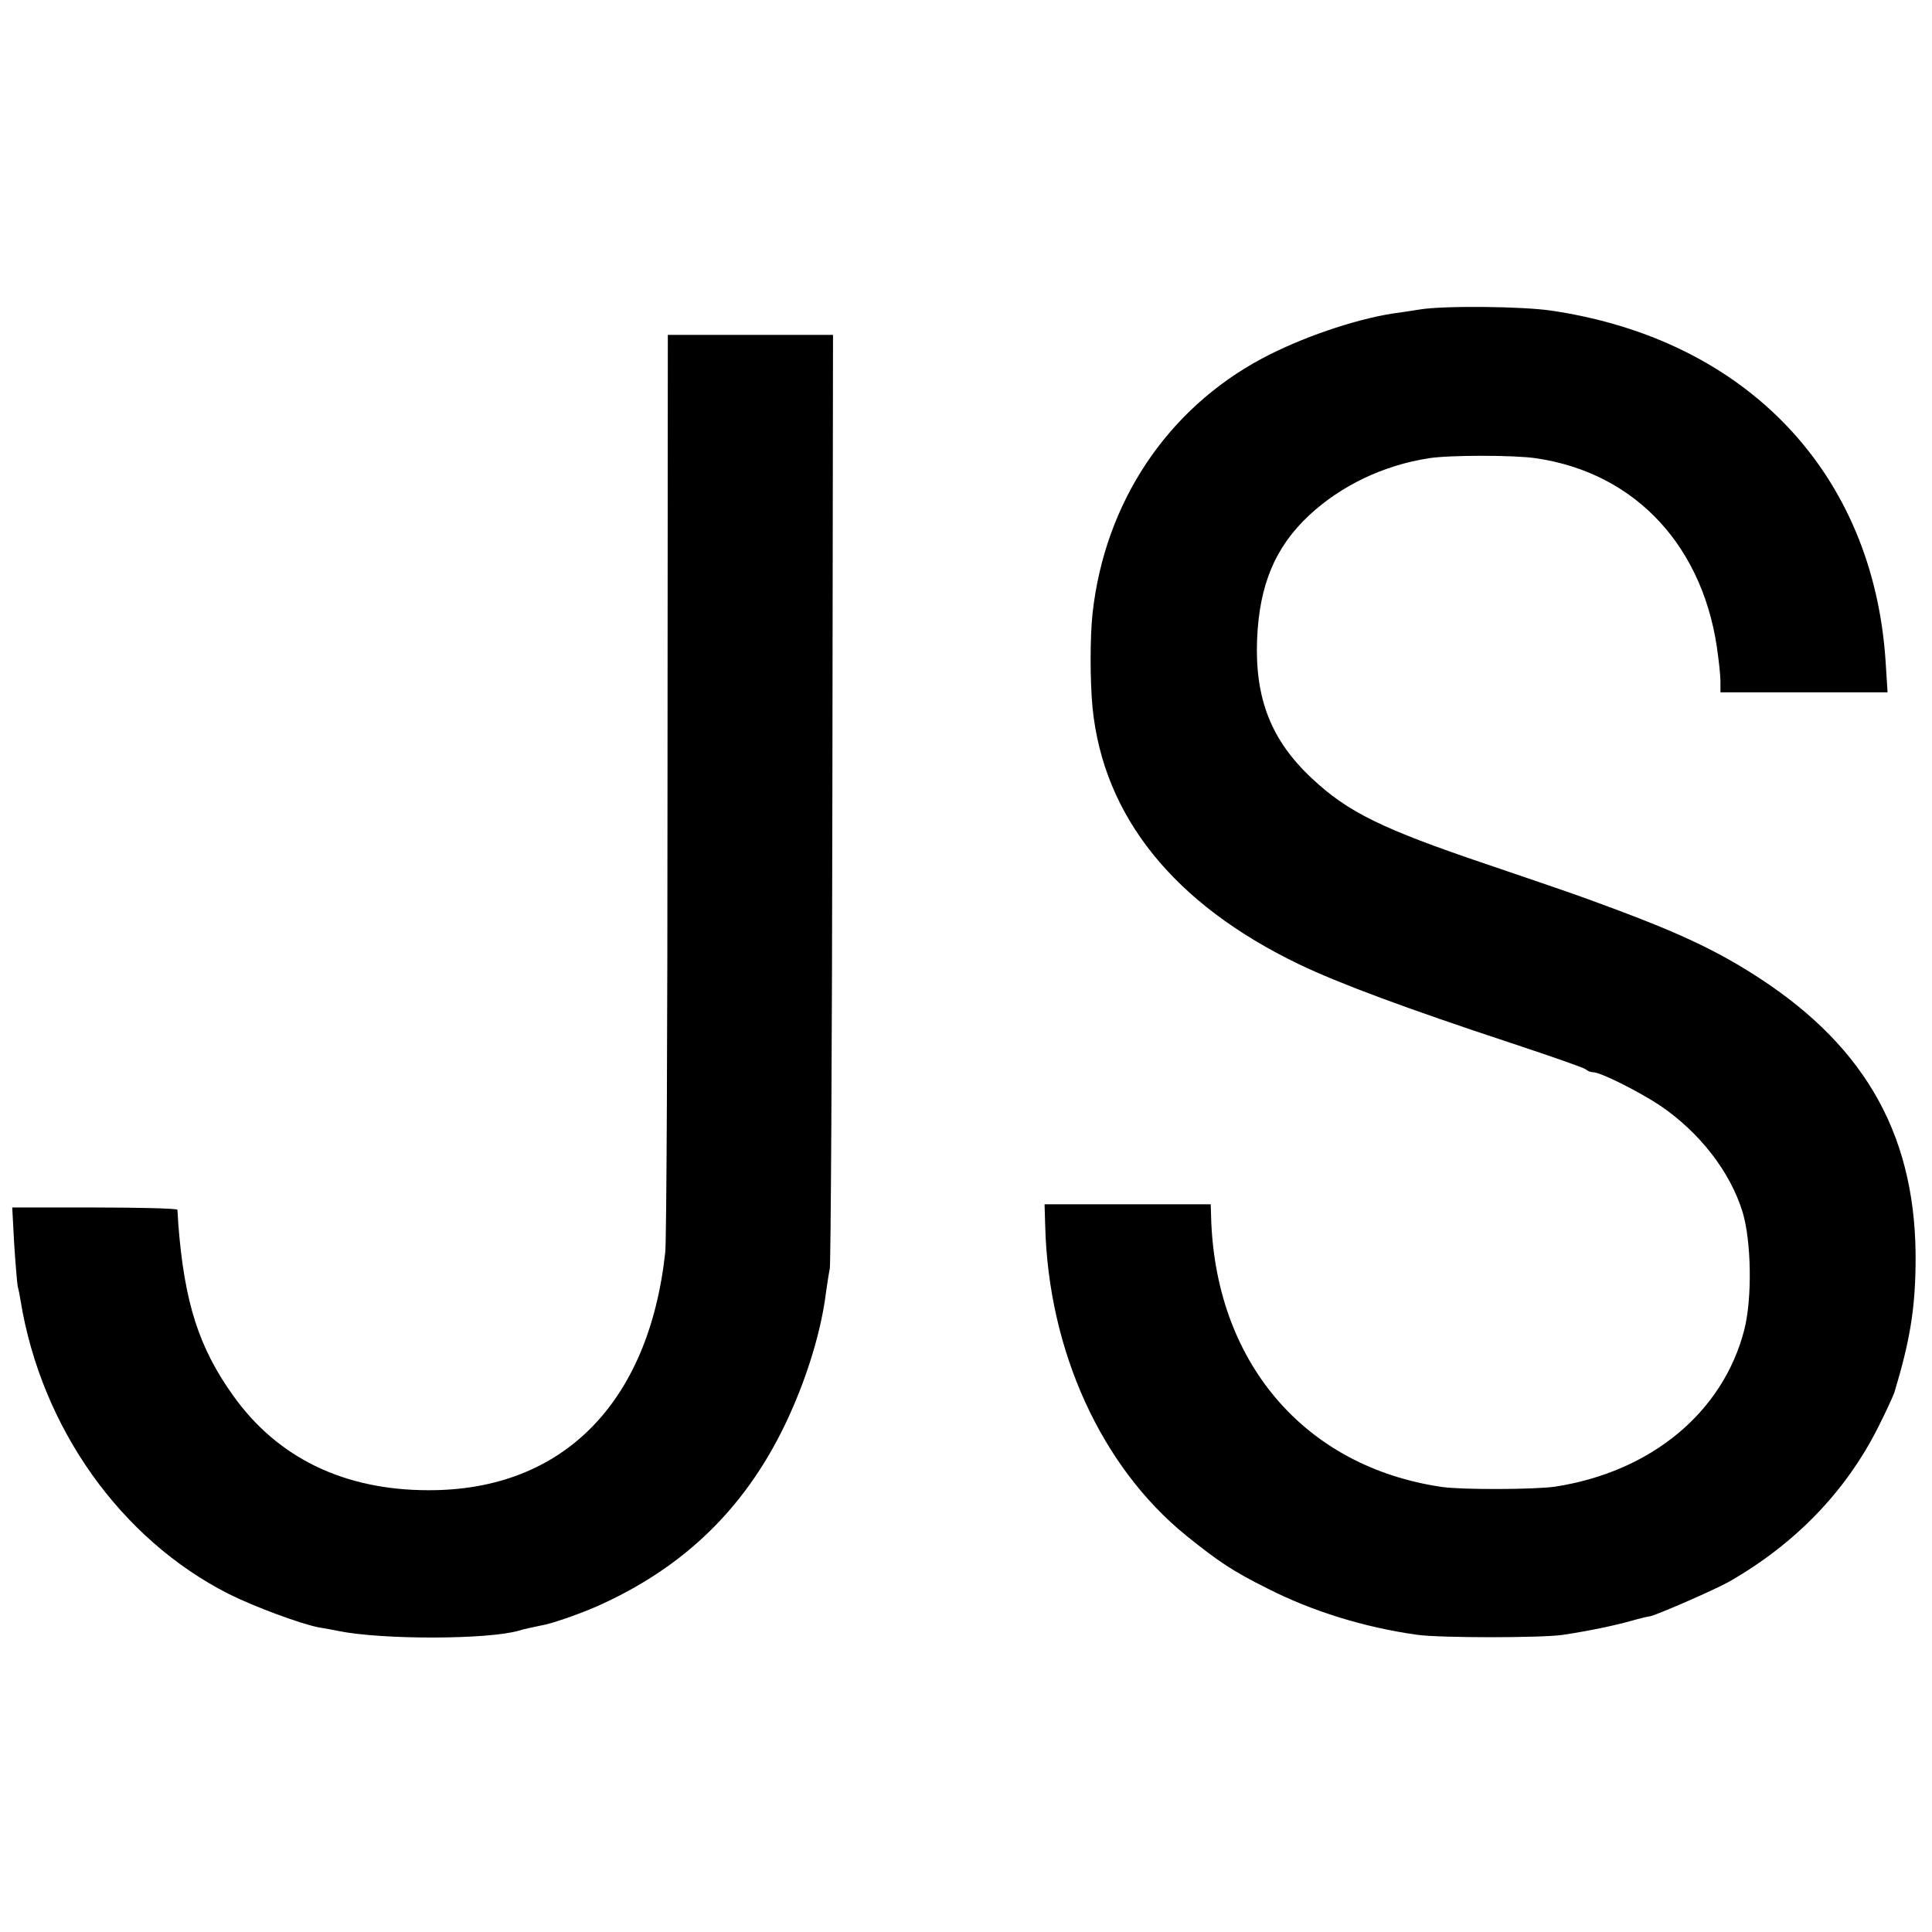
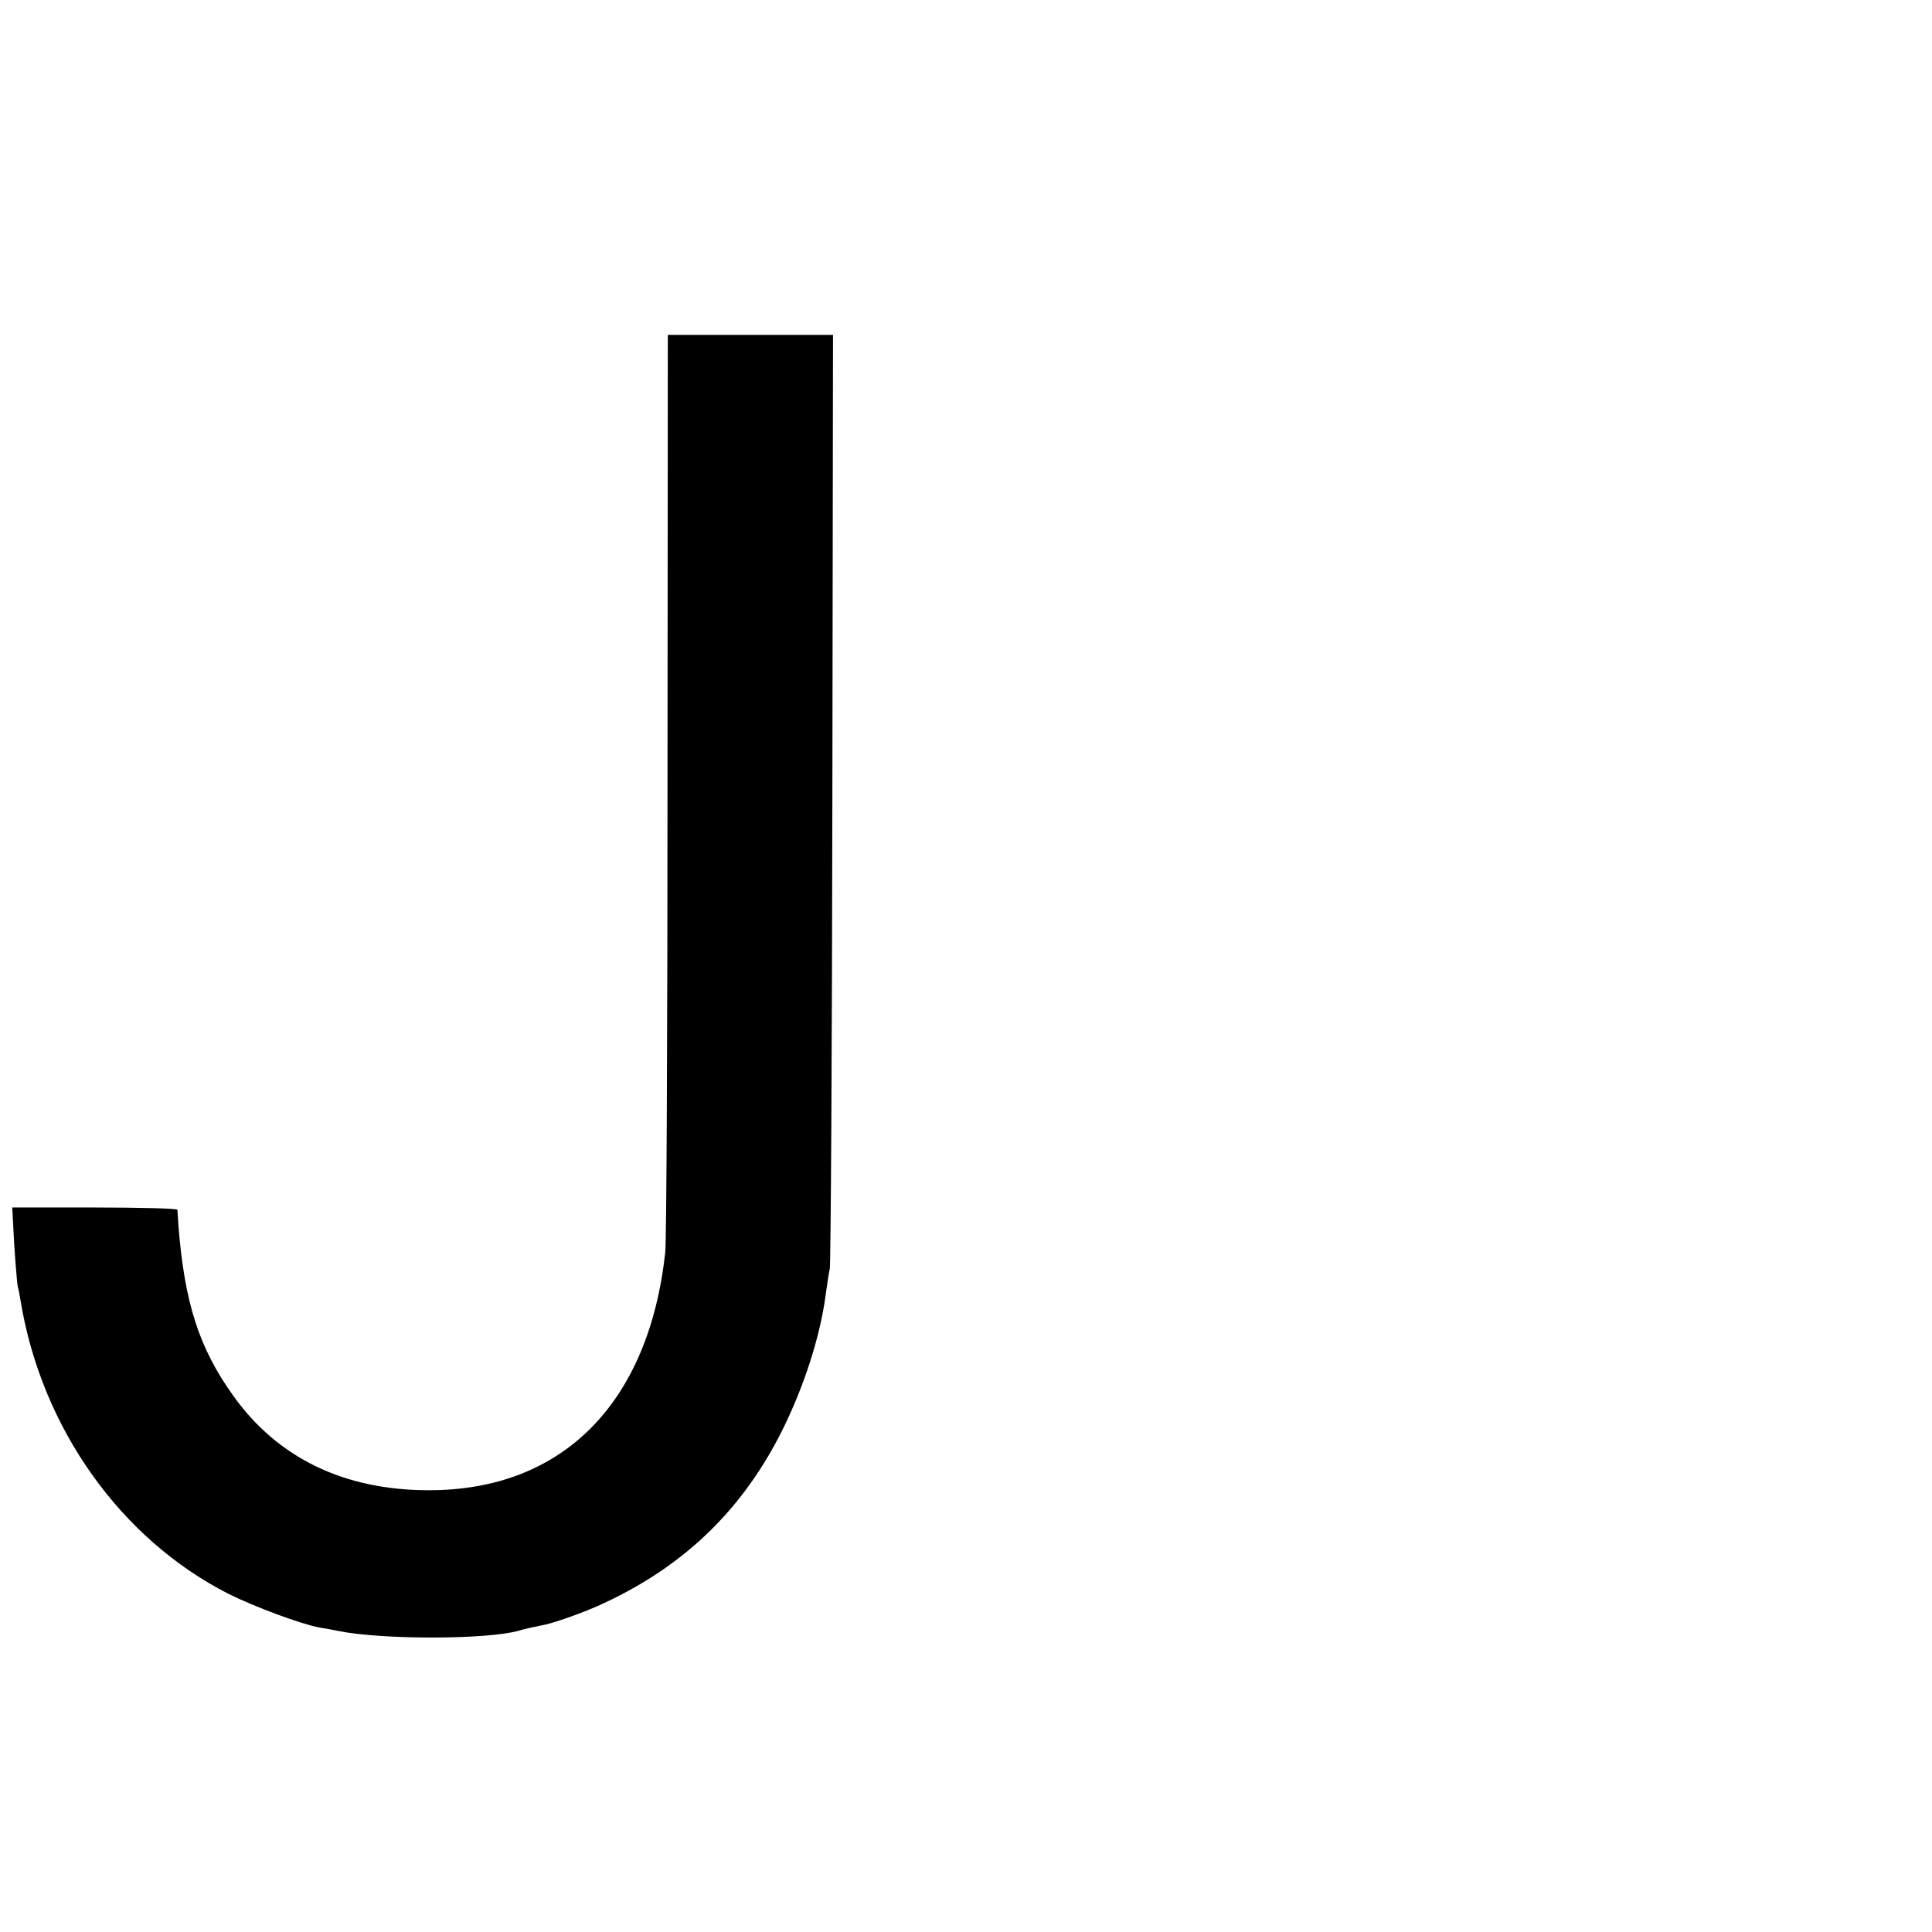
<svg xmlns="http://www.w3.org/2000/svg" version="1.0" width="600pt" height="600pt" viewBox="0 0 600 600" preserveAspectRatio="xMidYMid meet">
  <g transform="translate(0,600) scale(0.1,-0.1)" fill="#000000" stroke="none">
-     <path d="M4410 5039 c-25 -4 -64 -10 -87 -13 -119 -19 -283 -75 -403 -139 -296 -158 -489 -448 -527 -792 -8 -74 -8 -209 0 -293 34 -338 253 -610 642 -797 123 -59 330 -136 660 -245 121 -40 224 -76 230 -81 5 -5 15 -9 23 -9 23 0 142 -60 207 -103 124 -84 219 -207 257 -332 27 -90 30 -267 5 -365 -66 -256 -289 -441 -588 -487 -64 -9 -285 -10 -350 -1 -429 62 -708 390 -718 846 l-1 32 -258 0 -258 0 2 -67 c10 -388 174 -748 438 -962 99 -80 147 -112 252 -164 139 -71 301 -121 465 -144 70 -10 390 -10 454 0 79 12 156 28 210 43 28 8 53 14 57 14 16 1 206 84 248 108 206 118 362 280 462 478 25 49 47 98 51 109 48 159 64 256 66 395 6 391 -148 673 -486 893 -123 80 -237 135 -443 212 -135 50 -124 46 -400 140 -329 111 -434 163 -545 267 -127 118 -178 248 -171 432 7 170 56 287 162 386 99 92 230 155 372 177 63 10 264 10 331 0 313 -45 528 -279 567 -617 5 -36 8 -75 7 -87 l0 -23 259 0 260 0 -6 95 c-38 586 -432 1000 -1036 1090 -92 14 -337 16 -410 4z" />
    <path d="M2073 3568 c0 -766 -3 -1422 -7 -1457 -51 -470 -320 -740 -735 -739 -262 0 -469 100 -607 294 -106 148 -151 288 -170 529 -1 22 -3 43 -3 48 -1 4 -116 7 -257 7 l-256 0 6 -112 c4 -62 9 -122 11 -133 3 -11 7 -31 9 -45 65 -395 311 -740 646 -910 80 -40 223 -93 280 -104 19 -3 46 -8 60 -11 137 -28 467 -27 562 1 15 5 36 9 83 19 35 8 128 41 180 66 276 128 467 327 589 612 52 121 88 247 101 352 4 28 9 61 12 75 3 14 7 672 8 1463 l2 1437 -256 0 -257 0 -1 -1392z" />
  </g>
</svg>